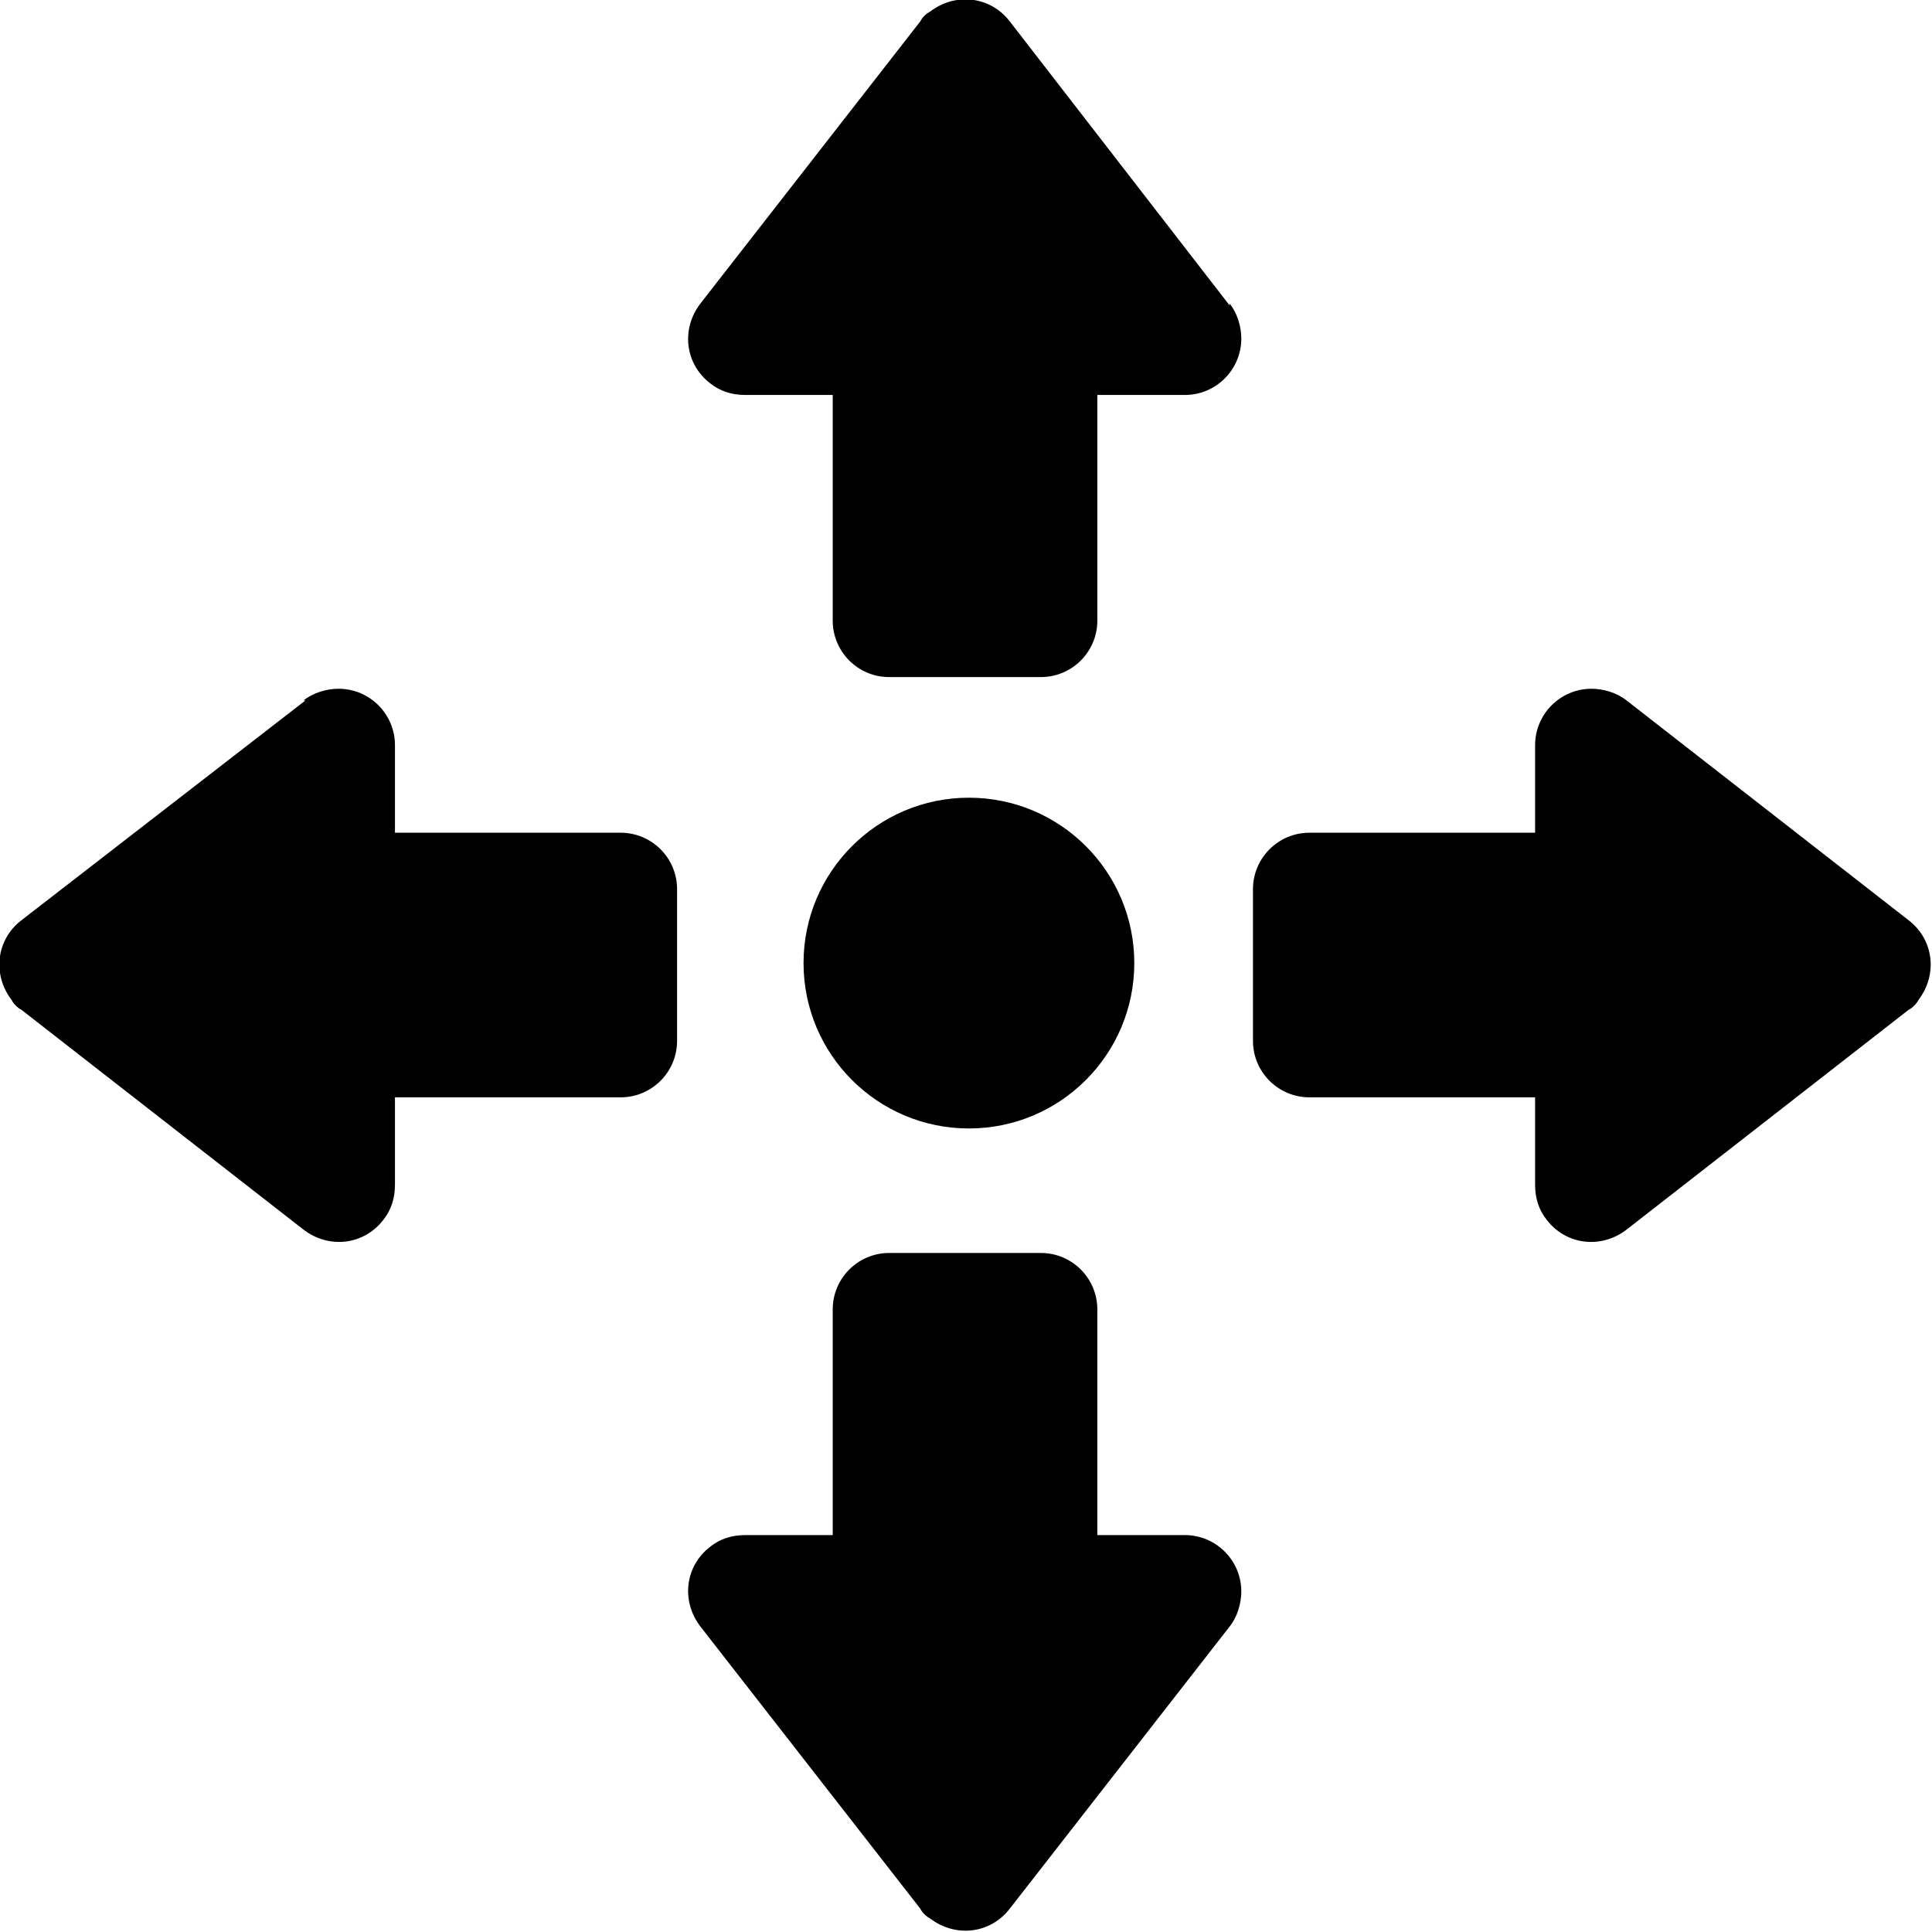
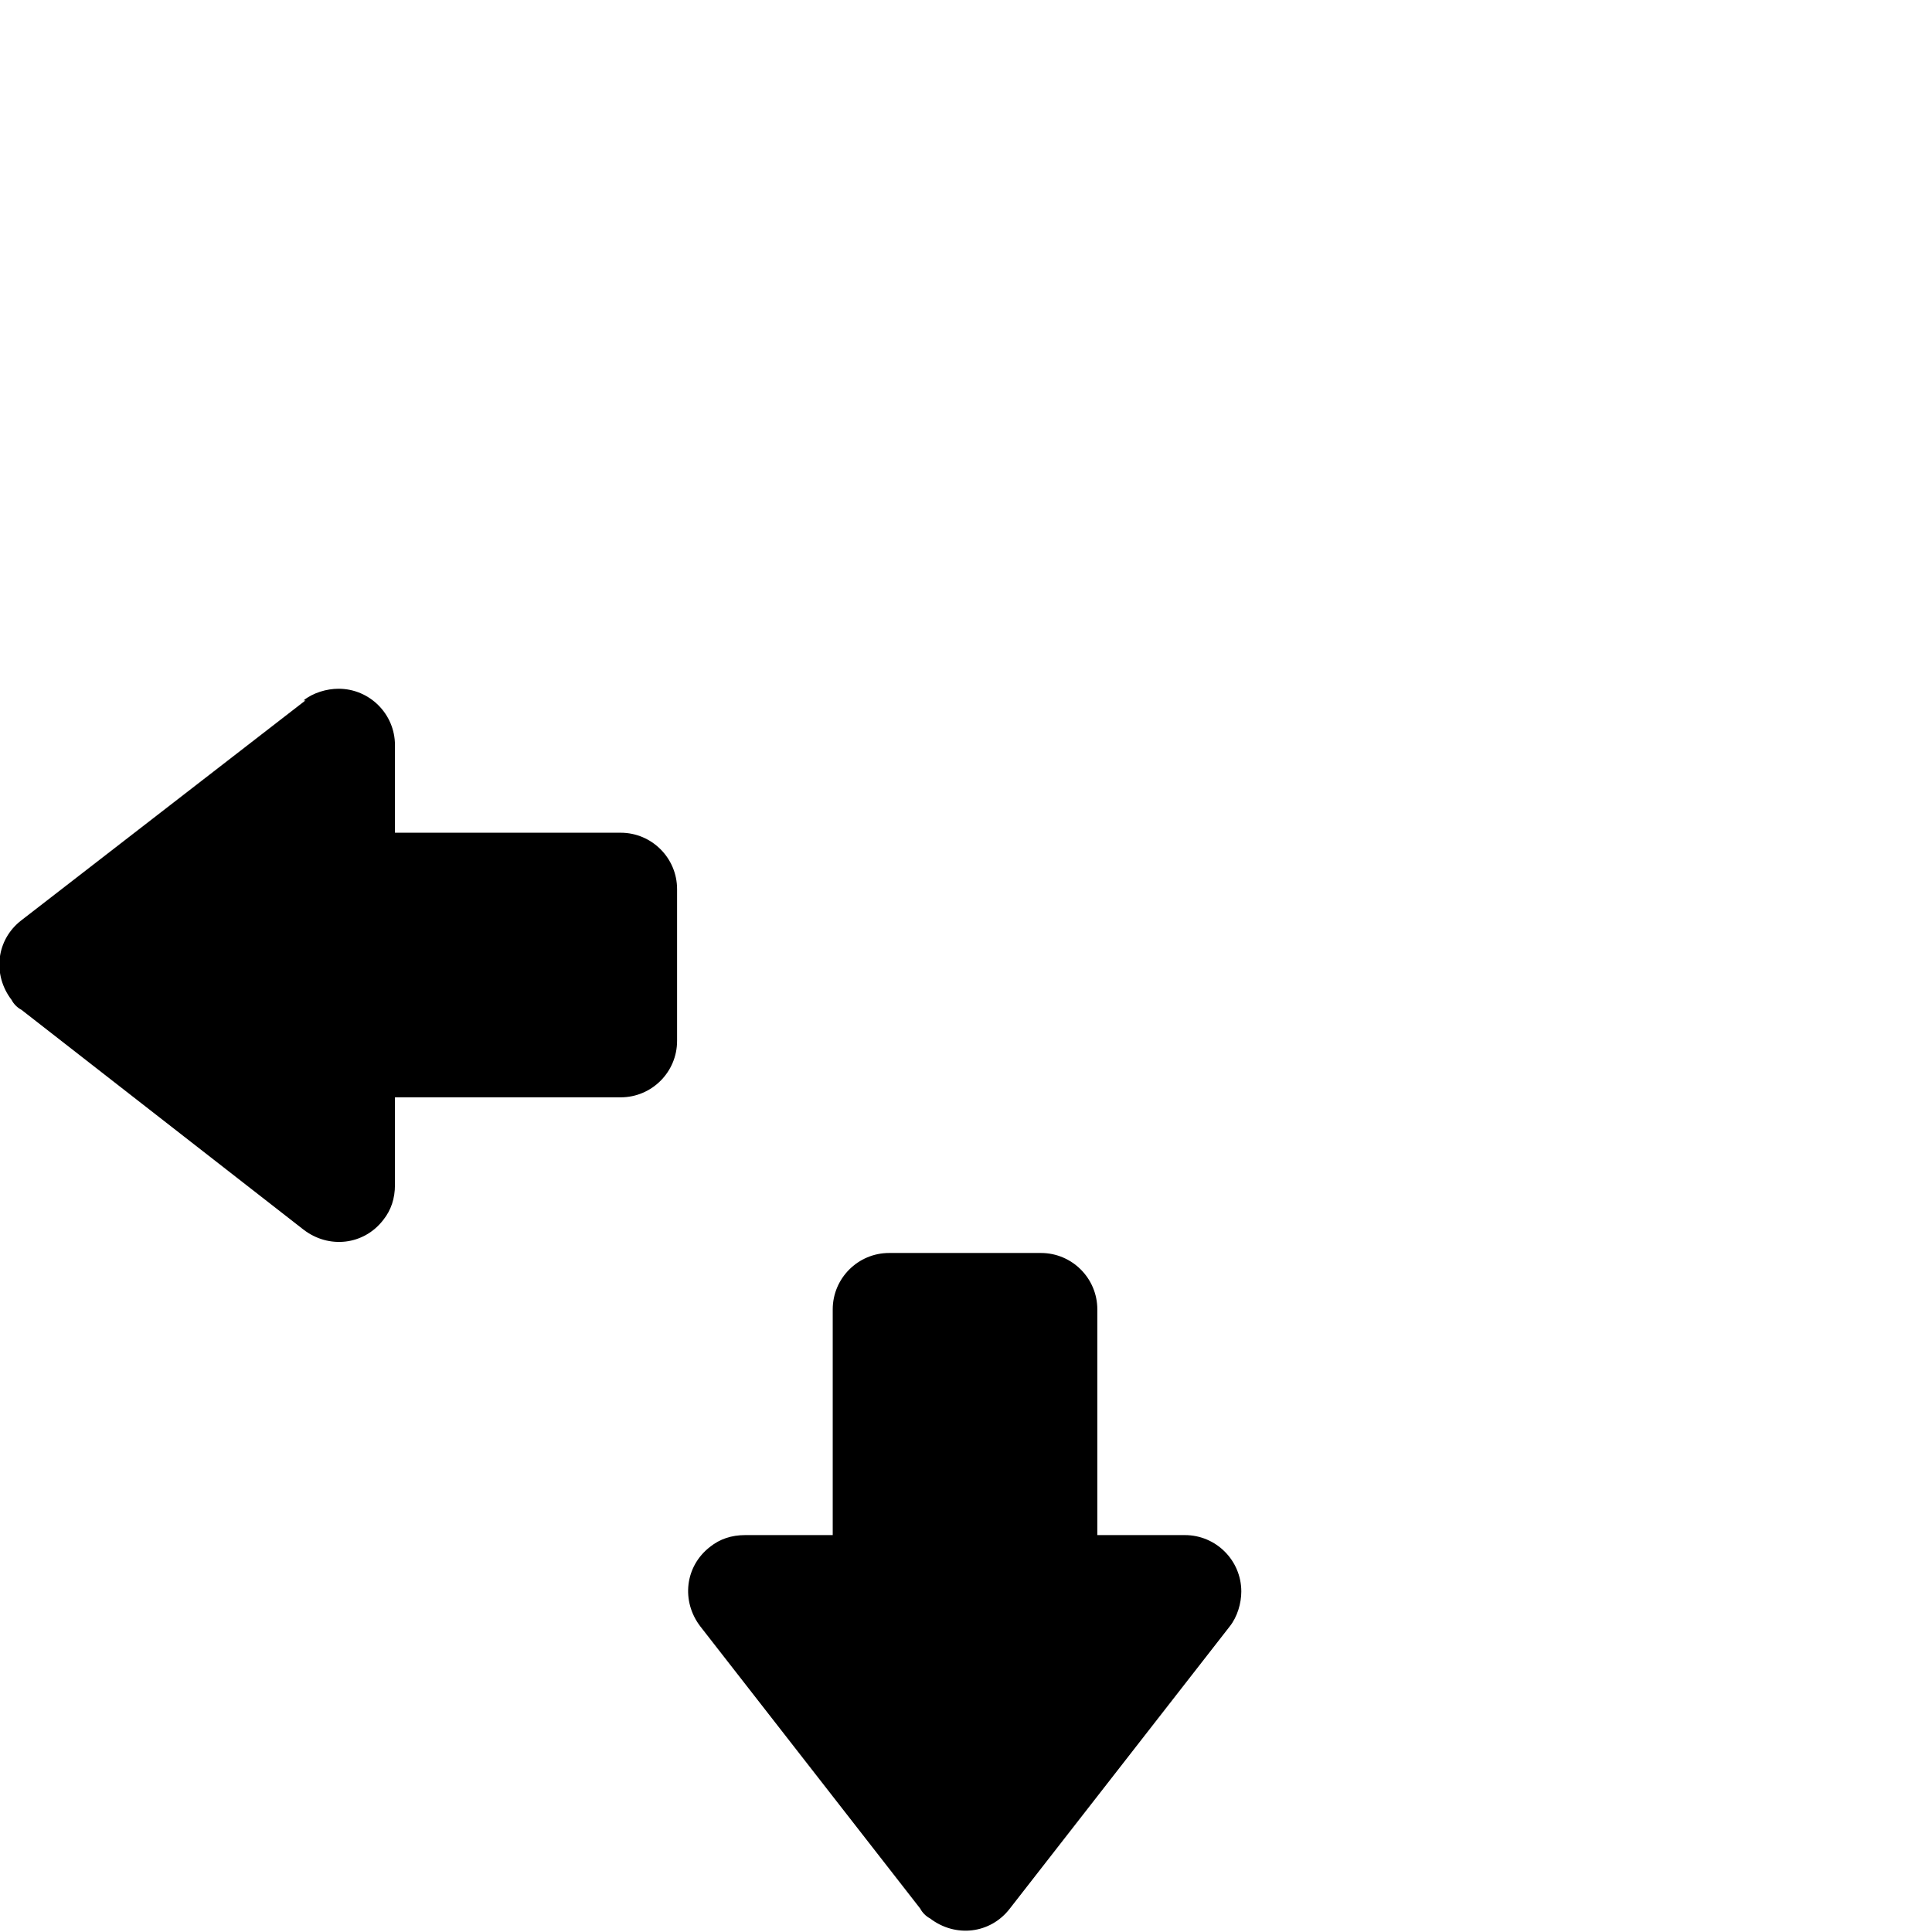
<svg xmlns="http://www.w3.org/2000/svg" id="Ebene_1" width="35mm" height="35mm" version="1.1" viewBox="0 0 99.3 99.3">
  <g id="move-selector">
-     <circle id="Ellipse_25" cx="49.8" cy="49.5" r="8.5" />
-     <path id="Pfad_512" d="M63.2,15.7L51.9,1.1c-1-1.3-2.8-1.5-4.1-.5-.2.1-.4.3-.5.5l-11.3,14.5c-1,1.3-.8,3.1.5,4.1.5.4,1.1.6,1.8.6h4.5v11.6c0,1.6,1.3,2.9,2.9,2.9h7.8c1.6,0,2.9-1.3,2.9-2.9h0v-11.6h4.5c1.6,0,2.9-1.3,2.9-2.9,0-.6-.2-1.3-.6-1.8Z" />
    <path id="Pfad_513" d="M63.2,83.6l-11.3,14.5c-1,1.3-2.8,1.5-4.1.5-.2-.1-.4-.3-.5-.5l-11.3-14.5c-1-1.3-.8-3.1.5-4.1.5-.4,1.1-.6,1.8-.6h4.5v-11.6c0-1.6,1.3-2.9,2.9-2.9h7.8c1.6,0,2.9,1.3,2.9,2.9v11.6h4.5c1.6,0,2.9,1.3,2.9,2.9,0,.6-.2,1.3-.6,1.8Z" />
    <path id="Pfad_514" d="M15.7,36L1.1,47.3c-1.3,1-1.5,2.8-.5,4.1.1.2.3.4.5.5l14.5,11.3c1.3,1,3.1.8,4.1-.5.4-.5.6-1.1.6-1.8v-4.5h11.6c1.6,0,2.9-1.3,2.9-2.9h0v-7.8c0-1.6-1.3-2.9-2.9-2.9h-11.6v-4.5c0-1.6-1.3-2.9-2.9-2.9-.6,0-1.3.2-1.8.6h0Z" />
-     <path id="Pfad_515" d="M83.6,36l14.5,11.3c1.3,1,1.5,2.8.5,4.1-.1.2-.3.4-.5.5l-14.5,11.3c-1.3,1-3.1.8-4.1-.5-.4-.5-.6-1.1-.6-1.8v-4.5h-11.6c-1.6,0-2.9-1.3-2.9-2.9v-7.8c0-1.6,1.3-2.9,2.9-2.9h11.6v-4.5c0-1.6,1.3-2.9,2.9-2.9.6,0,1.3.2,1.8.6h0Z" />
  </g>
</svg>